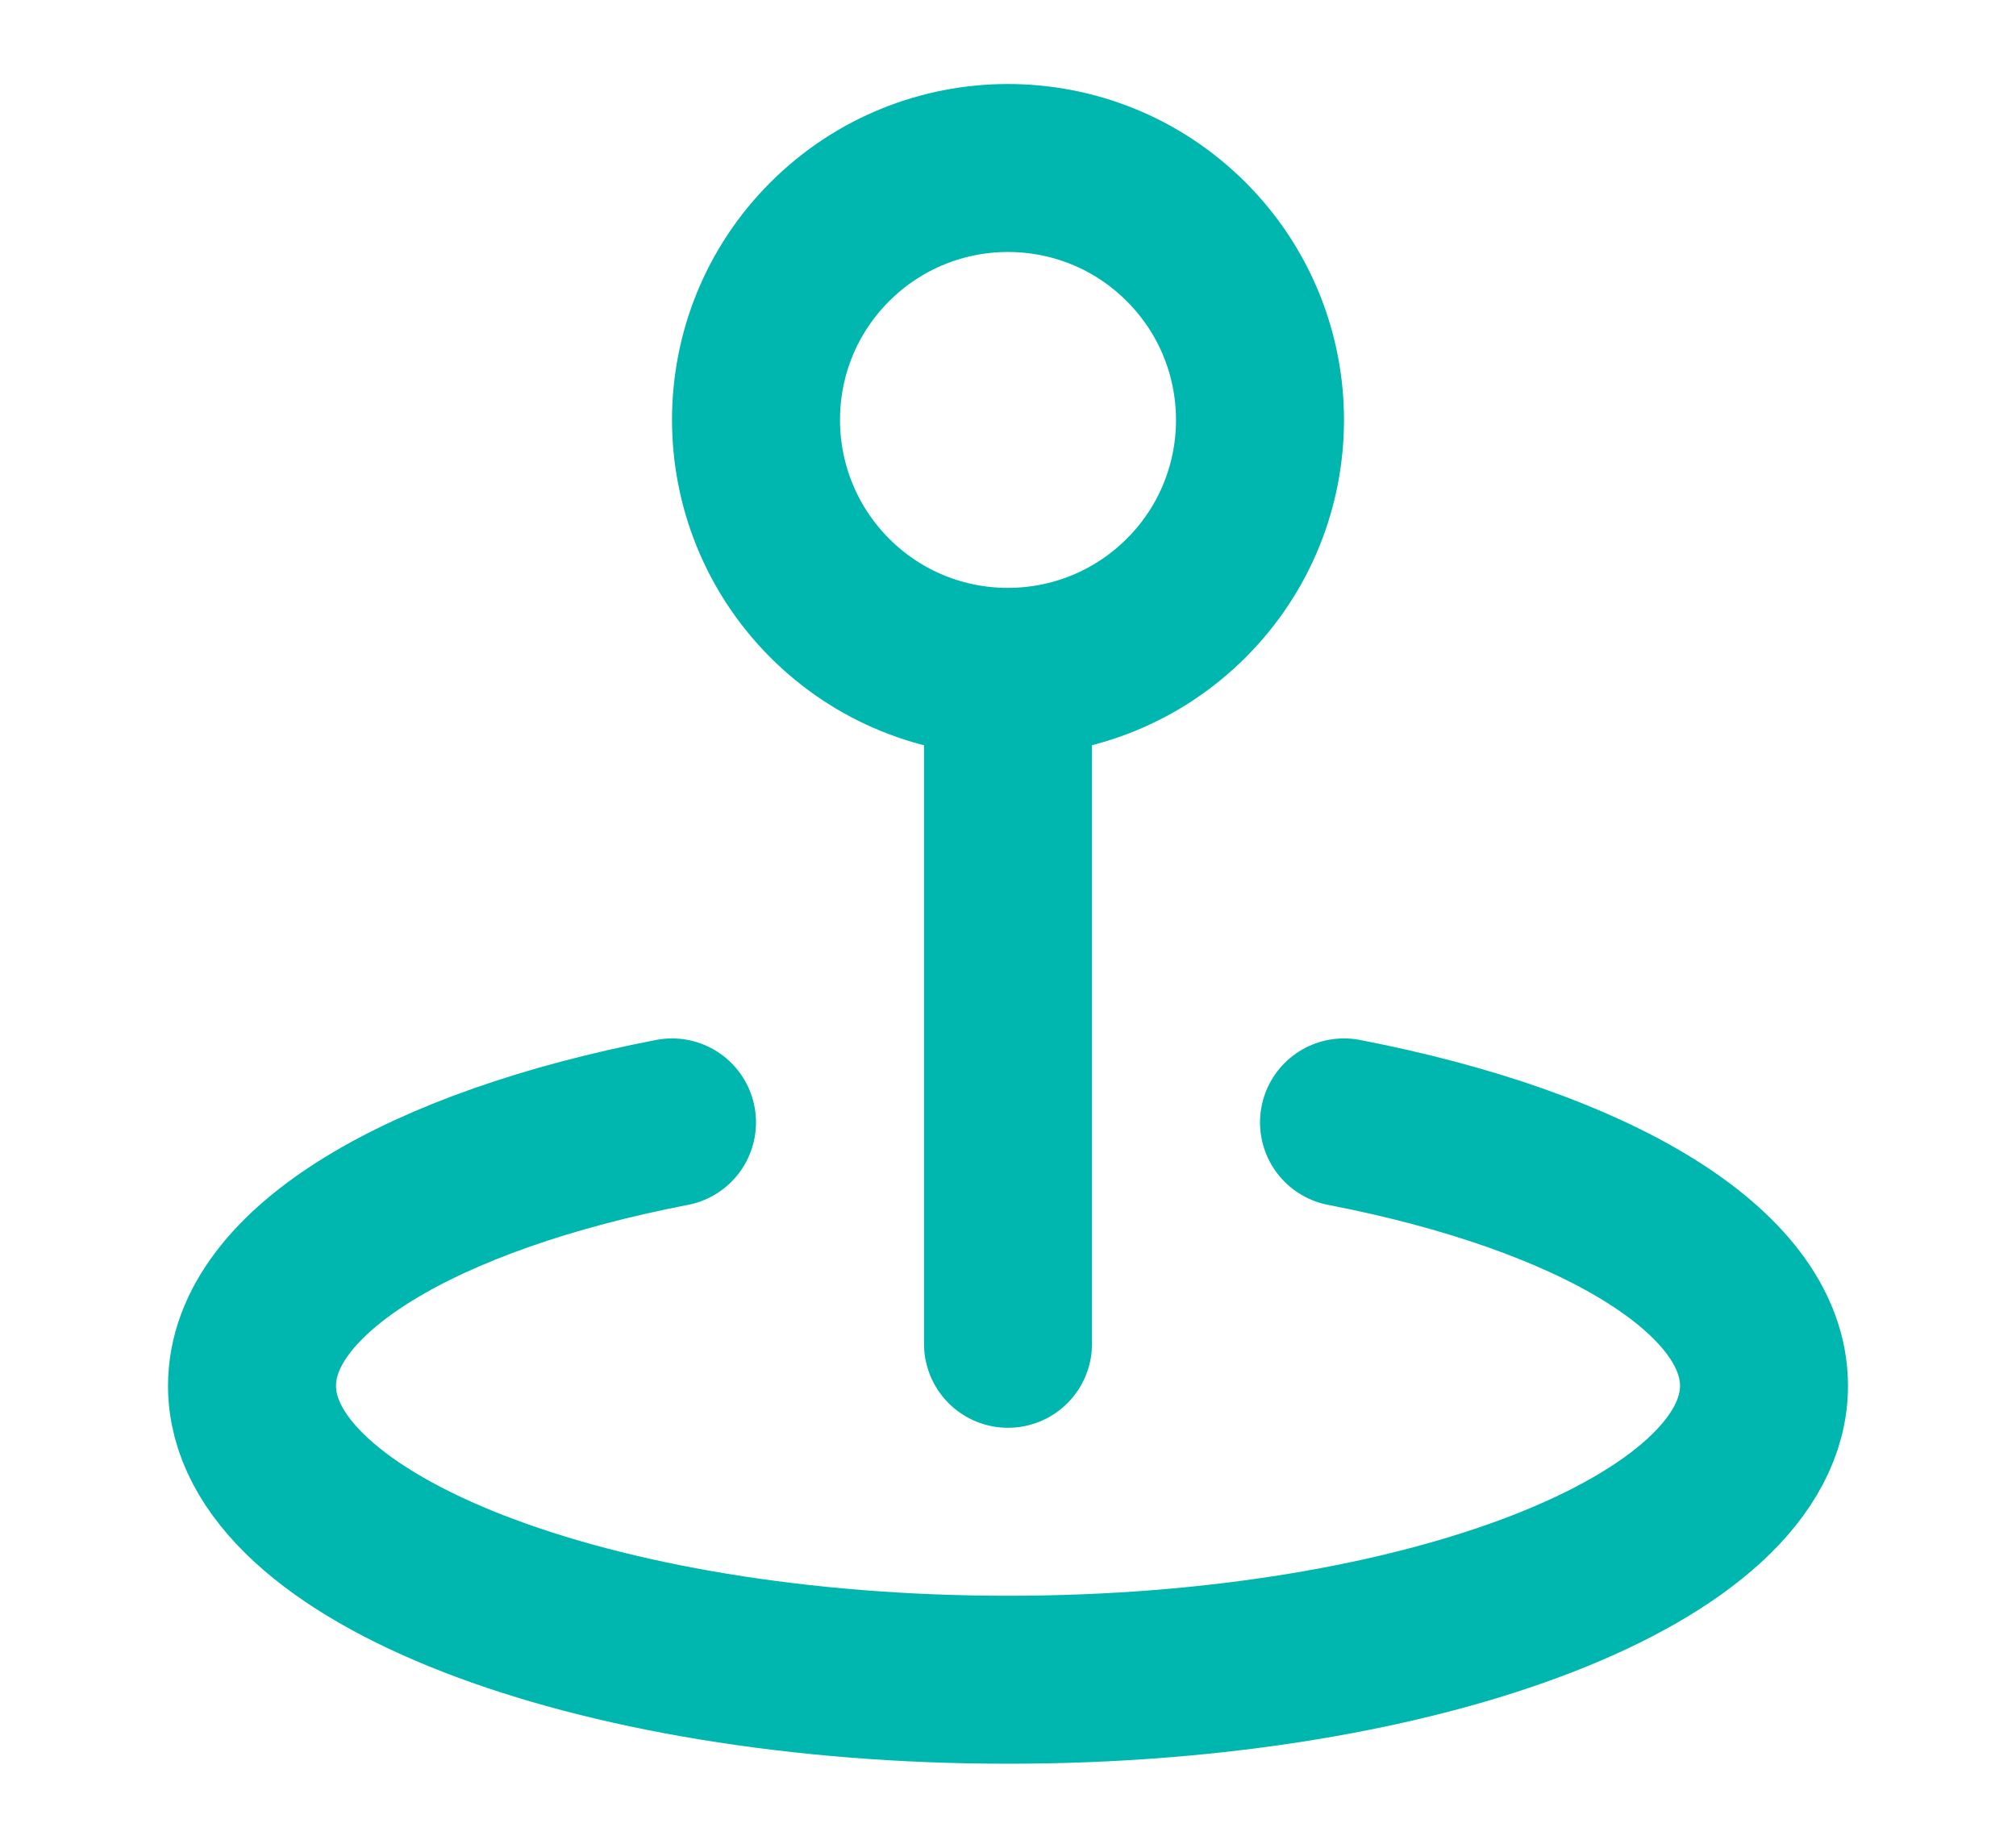
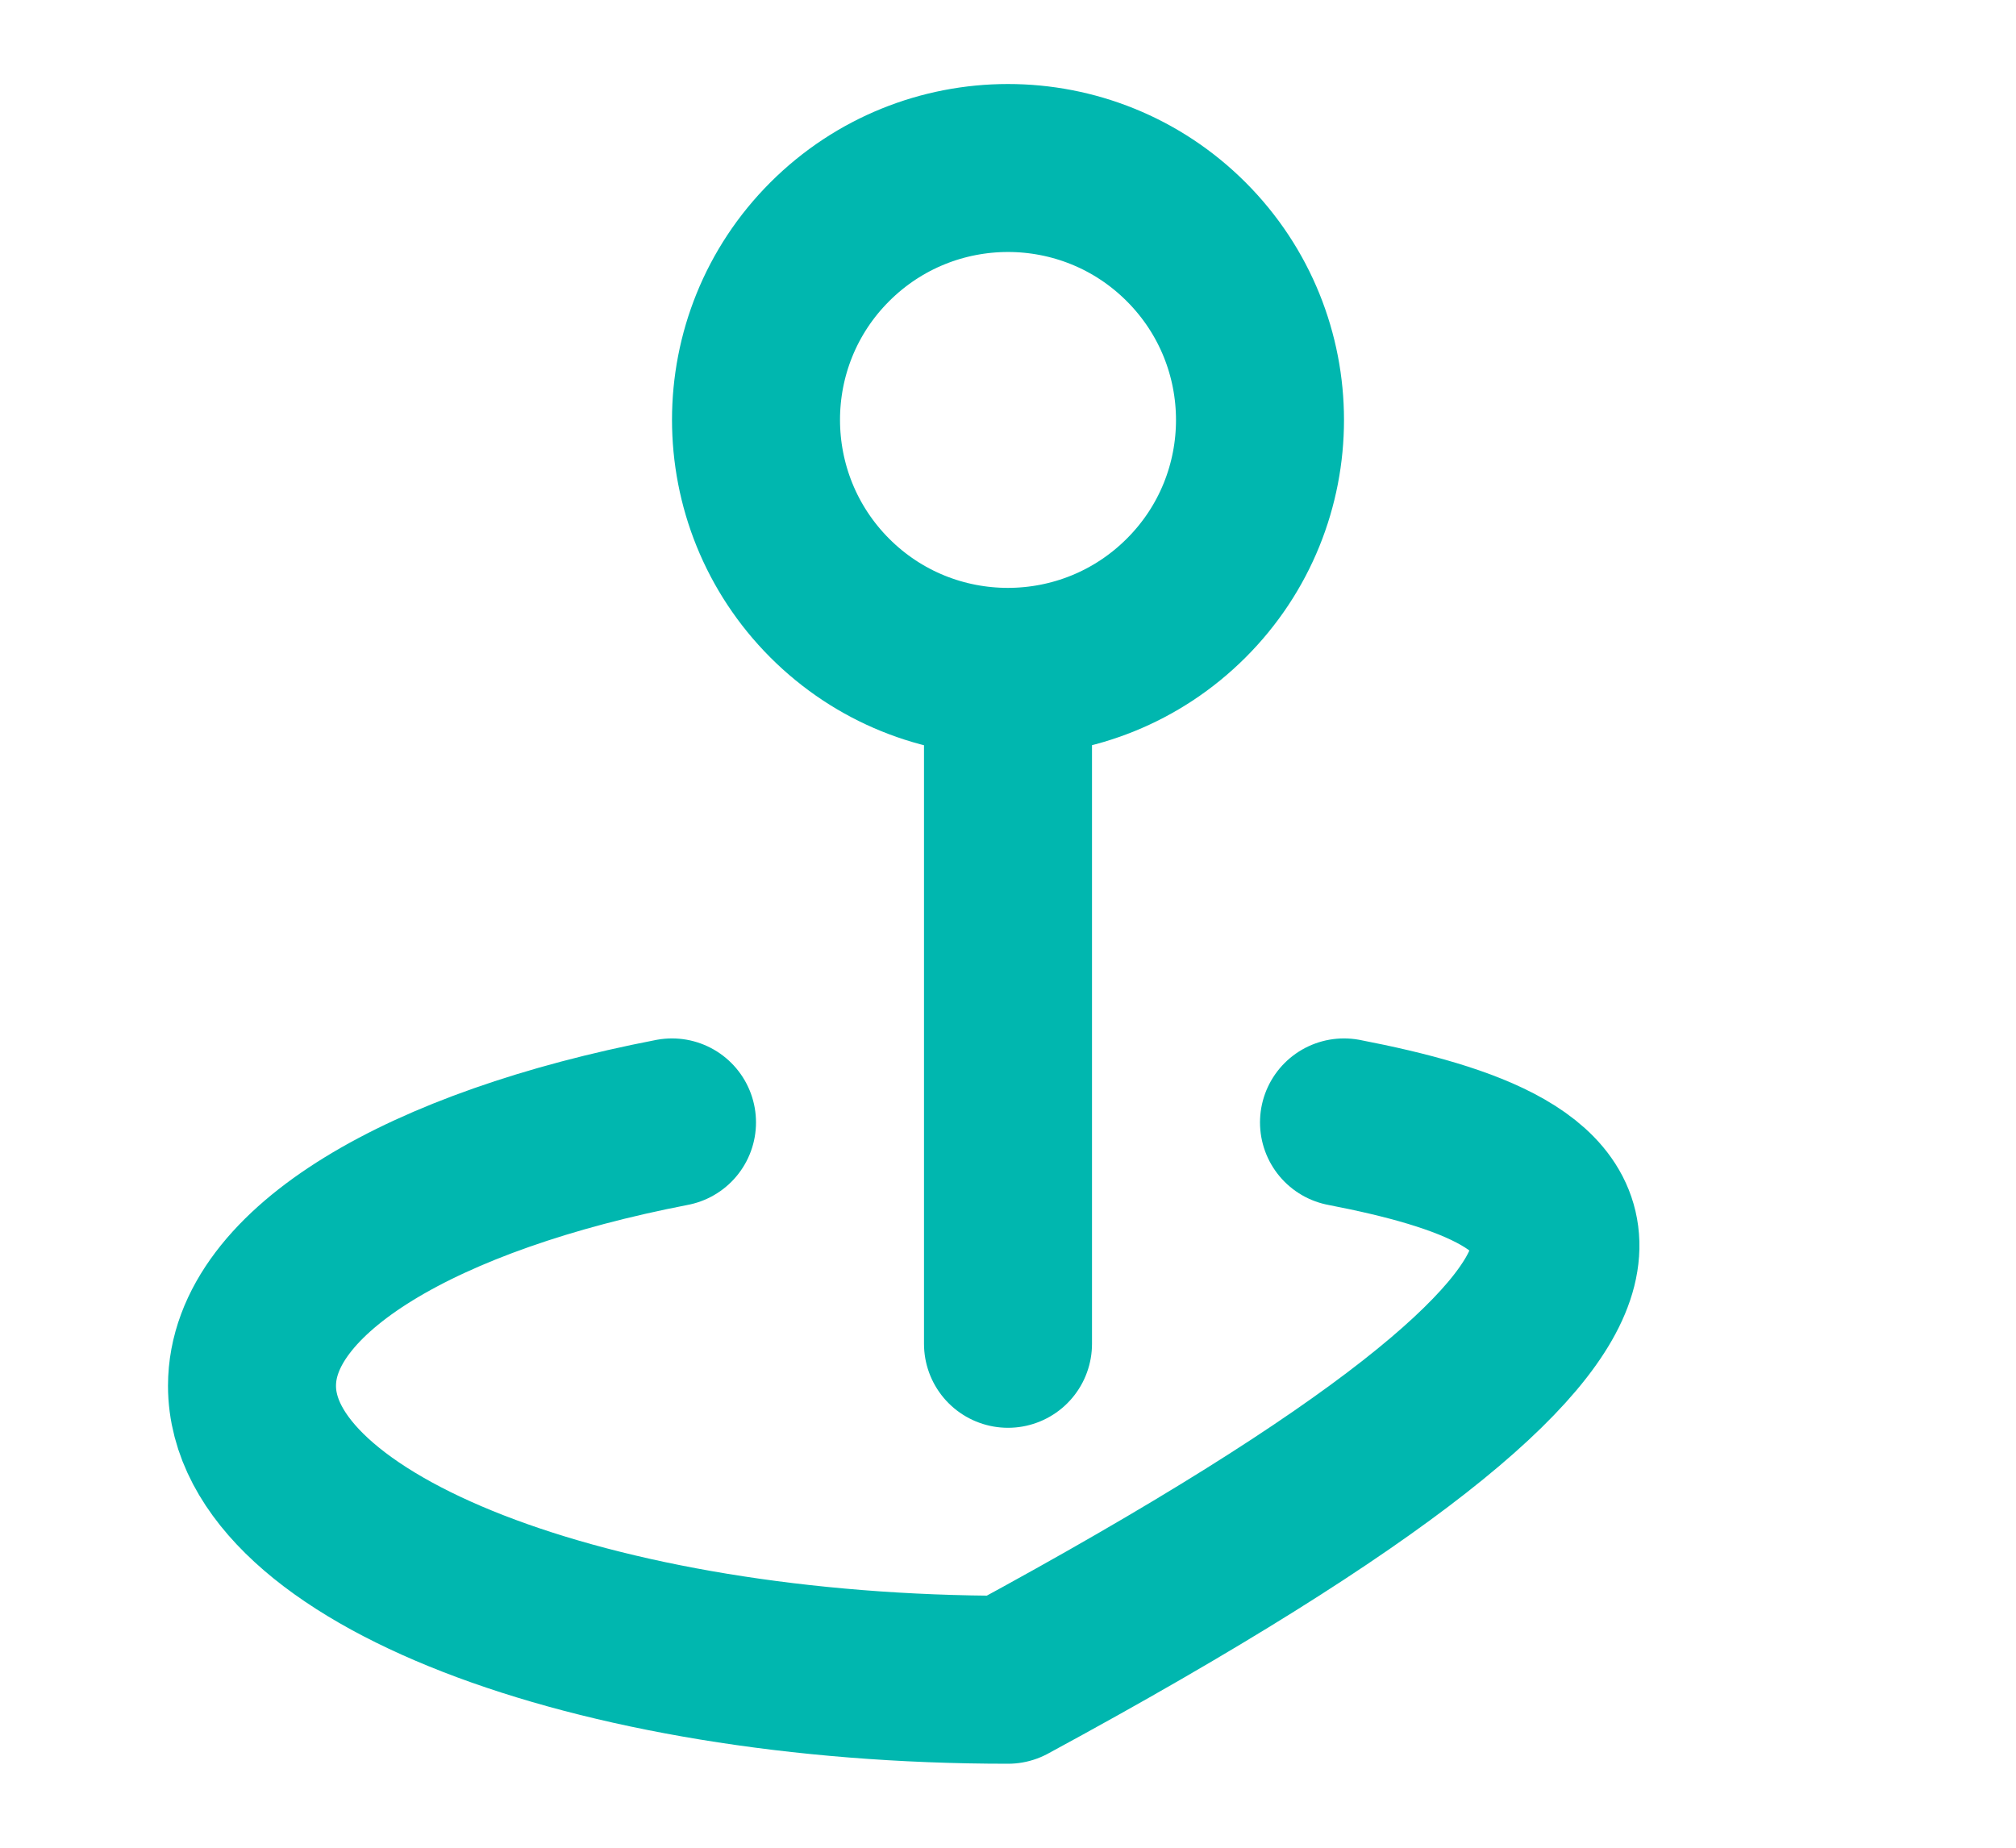
<svg xmlns="http://www.w3.org/2000/svg" width="24" height="22" viewBox="0 0 24 22" fill="none">
-   <path d="M8 13.364C5.037 13.937 3 15.126 3 16.5C3 18.433 7.029 20 12 20C16.971 20 21 18.433 21 16.5C21 15.126 18.963 13.937 16 13.364M12 8V16M14.121 2.879C15.293 4.051 15.293 5.951 14.121 7.121C12.949 8.292 11.049 8.293 9.878 7.121C8.708 5.949 8.707 4.049 9.878 2.879C11.05 1.708 12.949 1.707 14.121 2.879Z" stroke="#00B7AF" stroke-width="2" stroke-linecap="round" stroke-linejoin="round" />
+   <path d="M8 13.364C5.037 13.937 3 15.126 3 16.5C3 18.433 7.029 20 12 20C21 15.126 18.963 13.937 16 13.364M12 8V16M14.121 2.879C15.293 4.051 15.293 5.951 14.121 7.121C12.949 8.292 11.049 8.293 9.878 7.121C8.708 5.949 8.707 4.049 9.878 2.879C11.05 1.708 12.949 1.707 14.121 2.879Z" stroke="#00B7AF" stroke-width="2" stroke-linecap="round" stroke-linejoin="round" />
</svg>